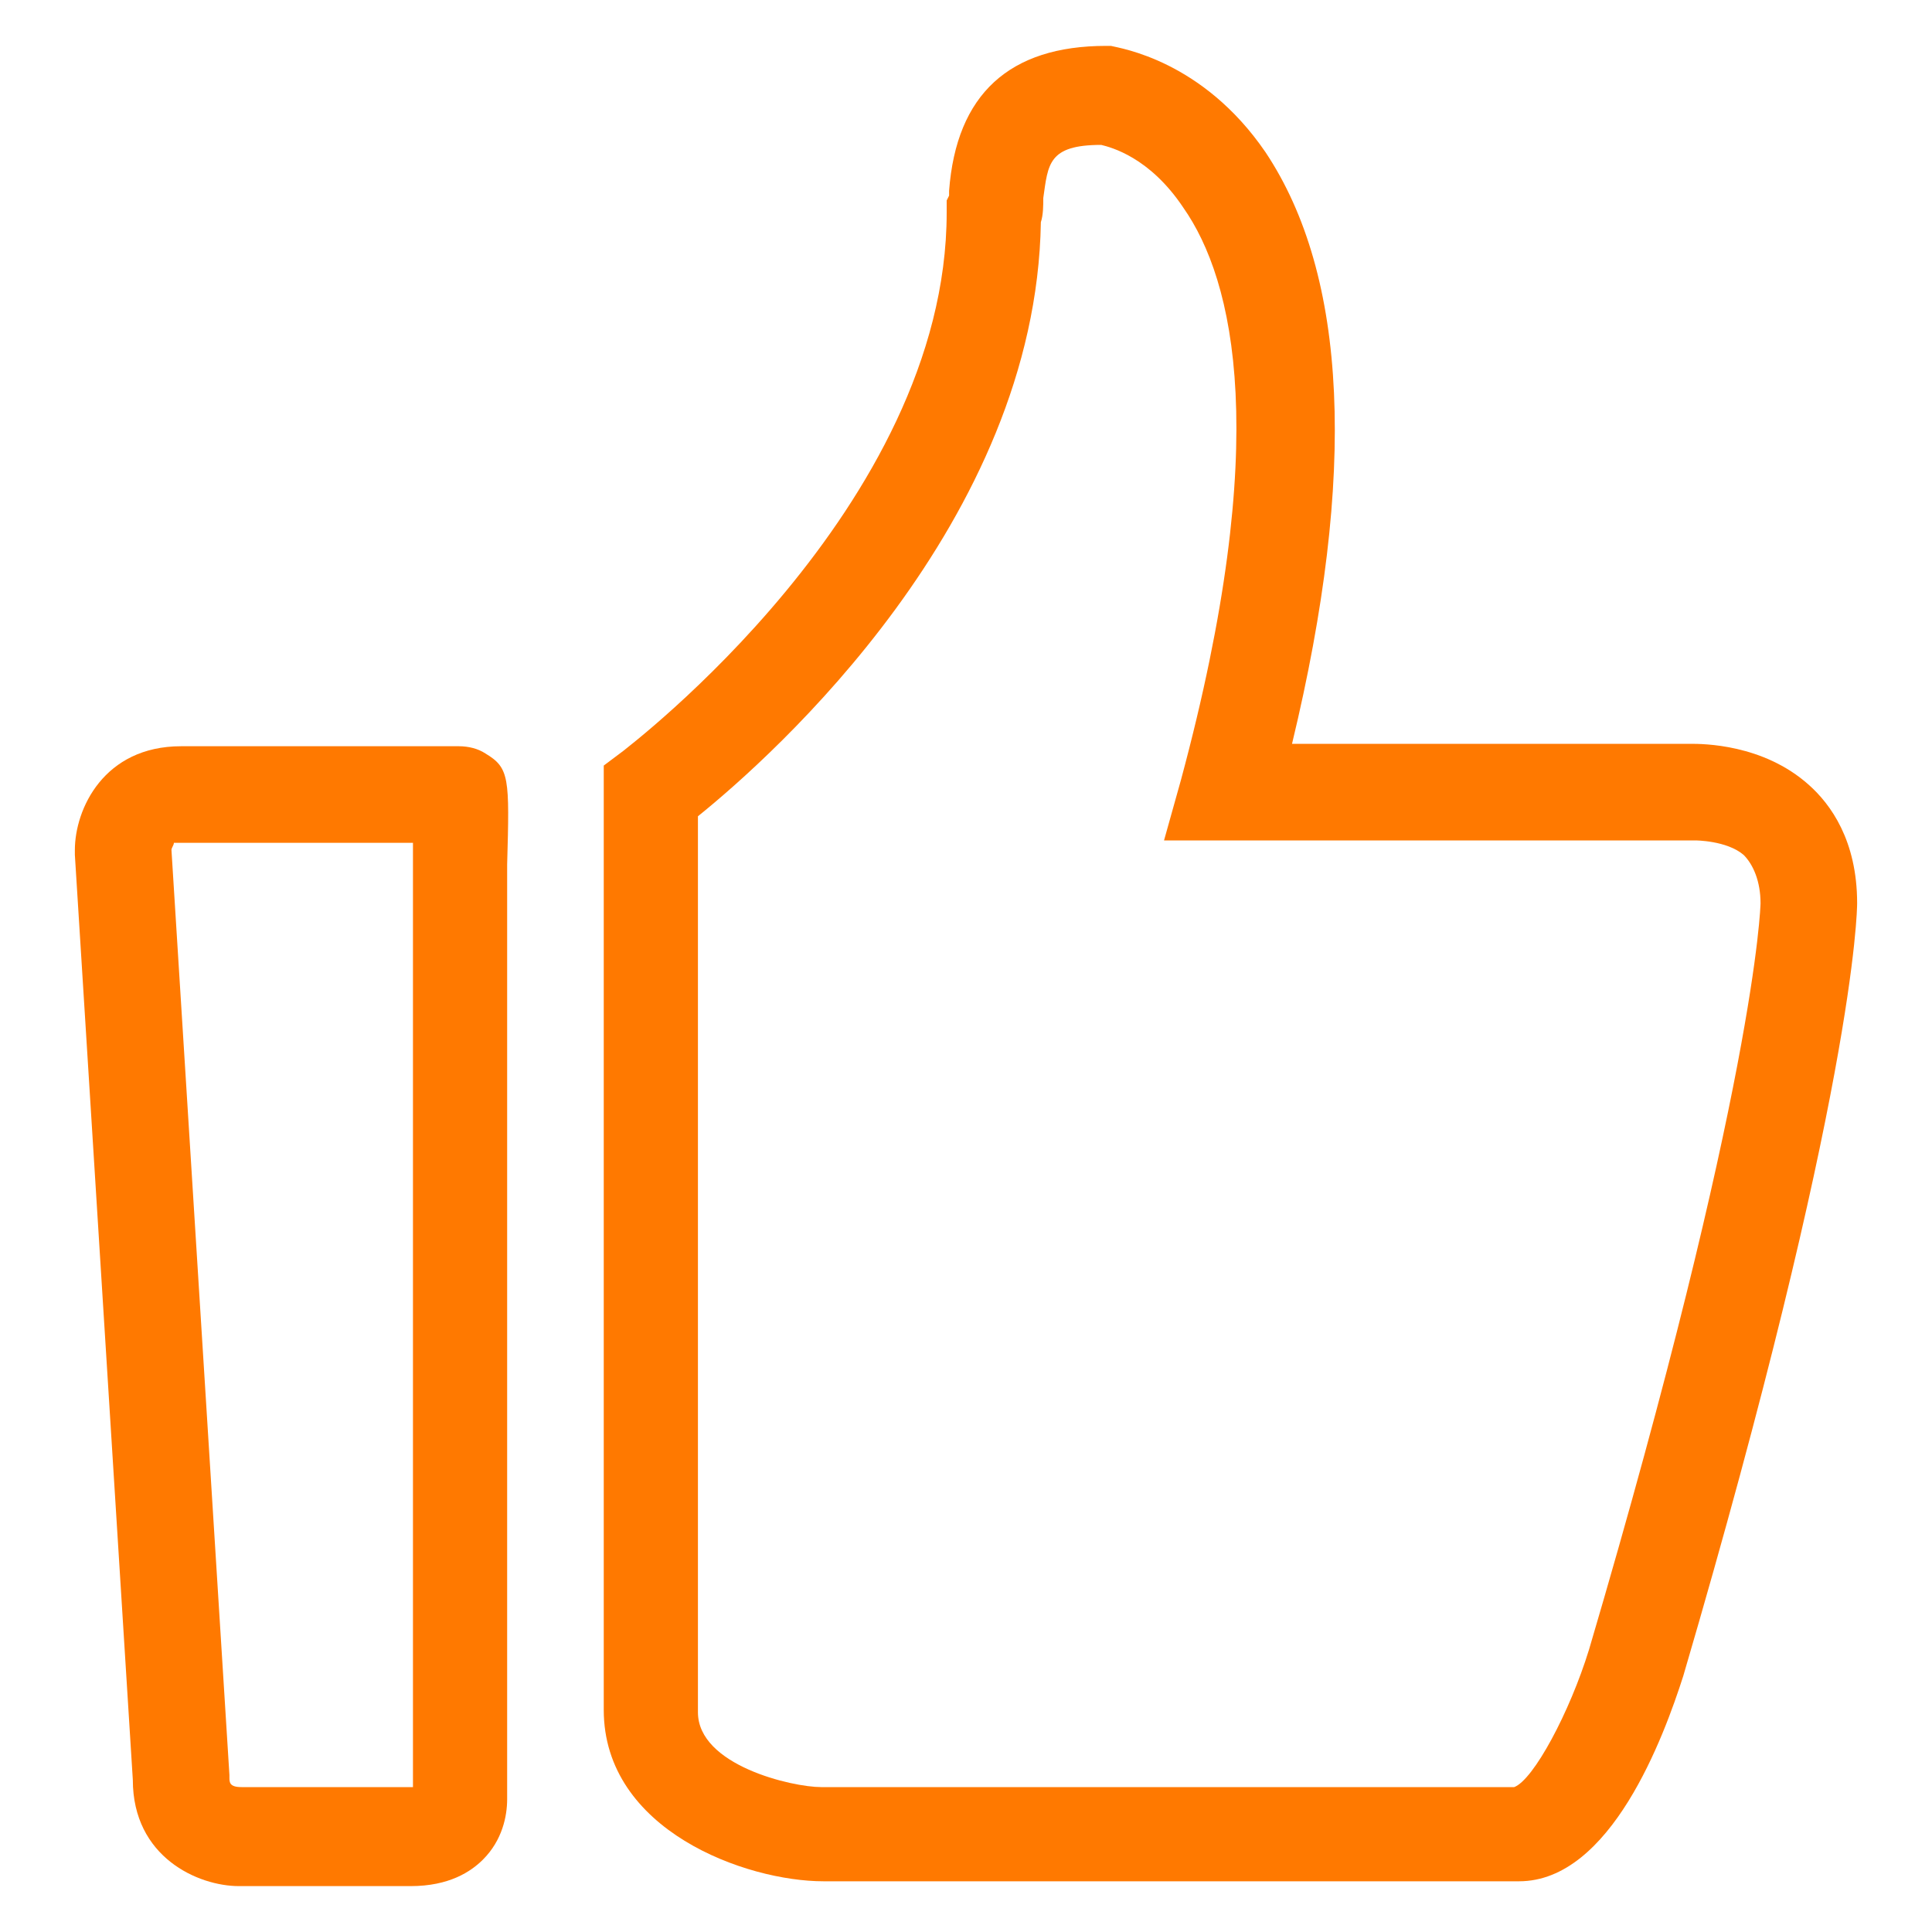
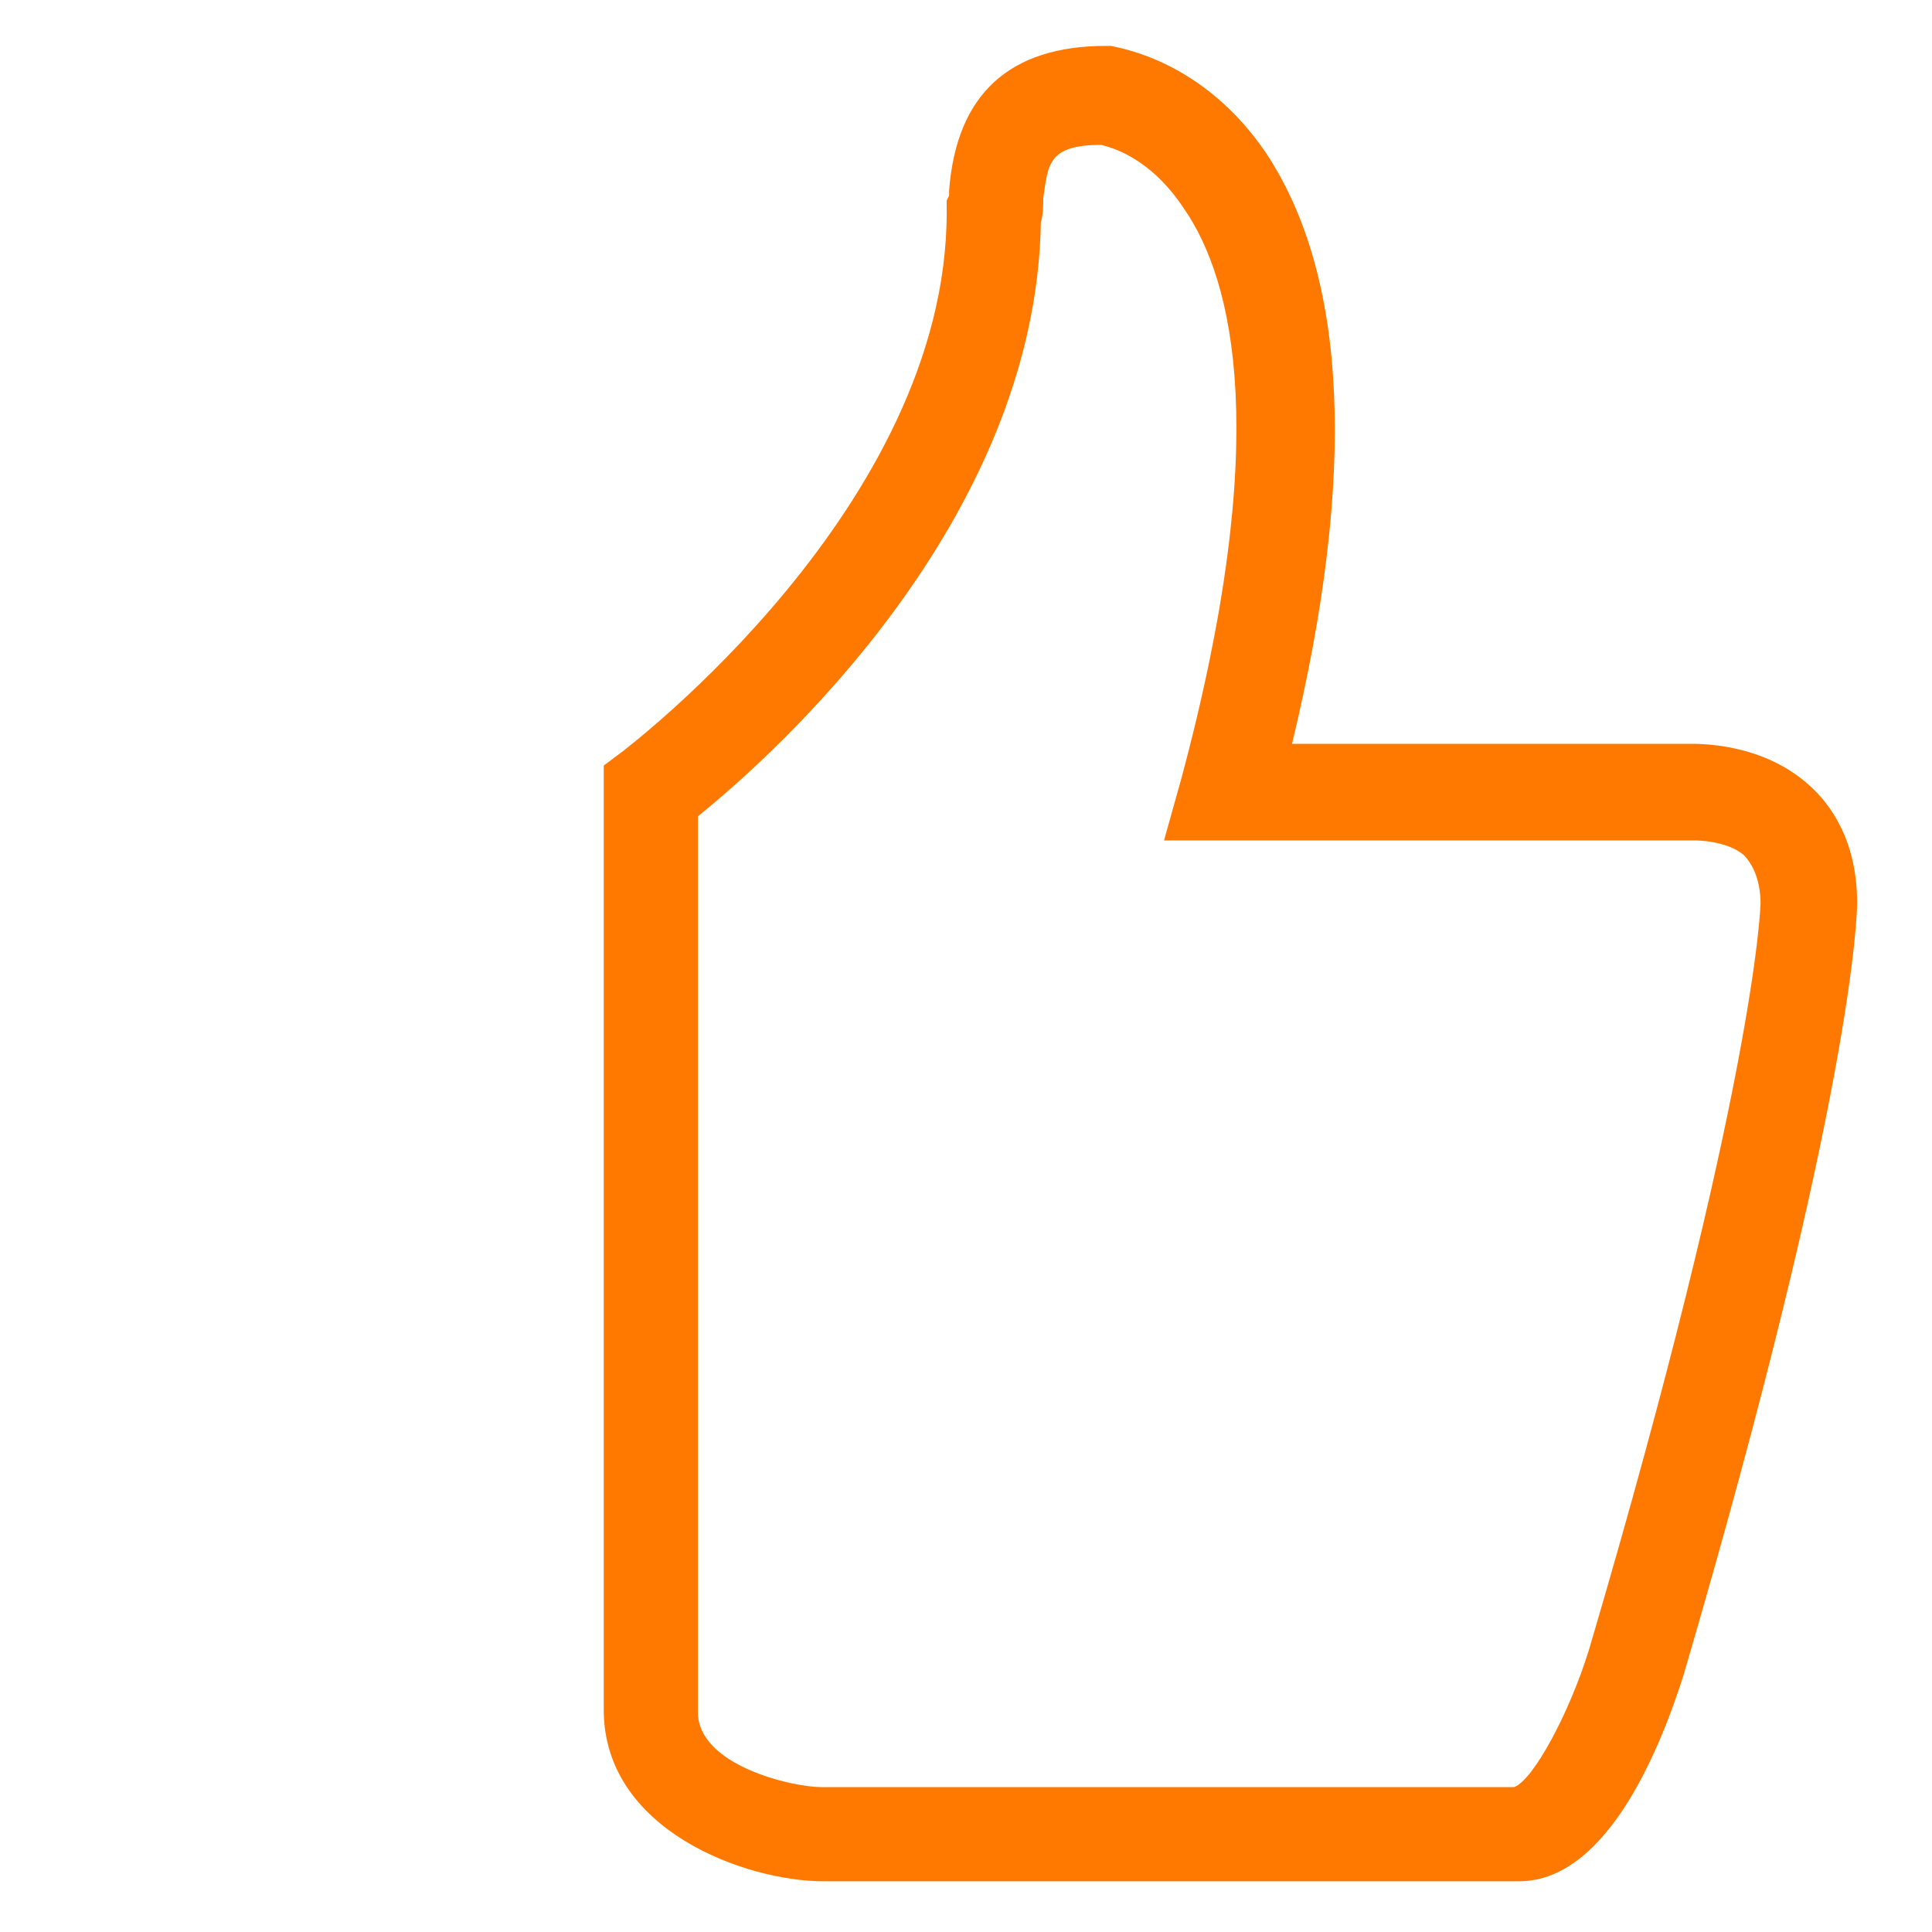
<svg xmlns="http://www.w3.org/2000/svg" version="1.1" id="图层_1" x="0px" y="0px" viewBox="0 0 80 80" style="enable-background:new 0 0 80 80;" xml:space="preserve">
  <style type="text/css">
	.st0{fill:#FF7900;}
</style>
  <g id="XMLID_309_">
    <path id="XMLID_313_" class="st0" d="M74.9,32.5c-1.9-1.7-4.4-1.7-4.9-1.7H53.5c2.7-11.2,2.3-19.4-1.1-24.5c-2.6-3.8-6-4.3-6.4-4.4   l-0.2,0c-4,0-6.2,2-6.5,6c0,0.1,0,0.1,0,0.2l-0.1,0.2v0.5c0,12.2-13.3,22.2-13.4,22.3l-0.8,0.6v39.1c0,5,5.9,7.1,9.1,7.1h28.8   c3.8,0,6-6,6.8-8.5c7.1-24.2,7.2-31.7,7.2-32C76.9,34.8,75.8,33.3,74.9,32.5z M65.8,68.3c-0.8,2.6-2.3,5.4-3.1,5.7H34   c-1.2,0-5.1-0.9-5.1-3.1V33.8C32,31.3,42.9,21.6,43.1,9.2c0.1-0.3,0.1-0.7,0.1-1C43.4,6.8,43.4,6,45.6,6c0.4,0.1,2,0.5,3.4,2.6   c2.1,3,3.7,9.6-0.1,23.7l-0.7,2.5H70l0.2,0c0,0,1.3,0,2,0.6c0.4,0.4,0.7,1.1,0.7,2C72.9,37.5,72.7,44.9,65.8,68.3z" />
-     <path id="XMLID_310_" class="st0" d="M20.1,31.2c-0.3-0.2-0.7-0.3-1.1-0.3H7.5c-3.2,0-4.4,2.6-4.4,4.3c0,0.1,0,0.1,0,0.2l2.4,38.3   c0,3.2,2.7,4.4,4.4,4.4H17c1.6,0,2.5-0.6,3-1.1c0.8-0.8,1-1.8,1-2.5V35.8C21.1,32.2,21.1,31.8,20.1,31.2z M17.1,74   C17.1,74,17.1,74,17.1,74L10,74c-0.5,0-0.5-0.2-0.5-0.4c0,0,0-0.1,0-0.1L7.1,35.2c0-0.1,0.1-0.2,0.1-0.3c0,0,0.1,0,0.3,0h9.6   c0,0.3,0,0.6,0,0.9V74z" />
  </g>
</svg>